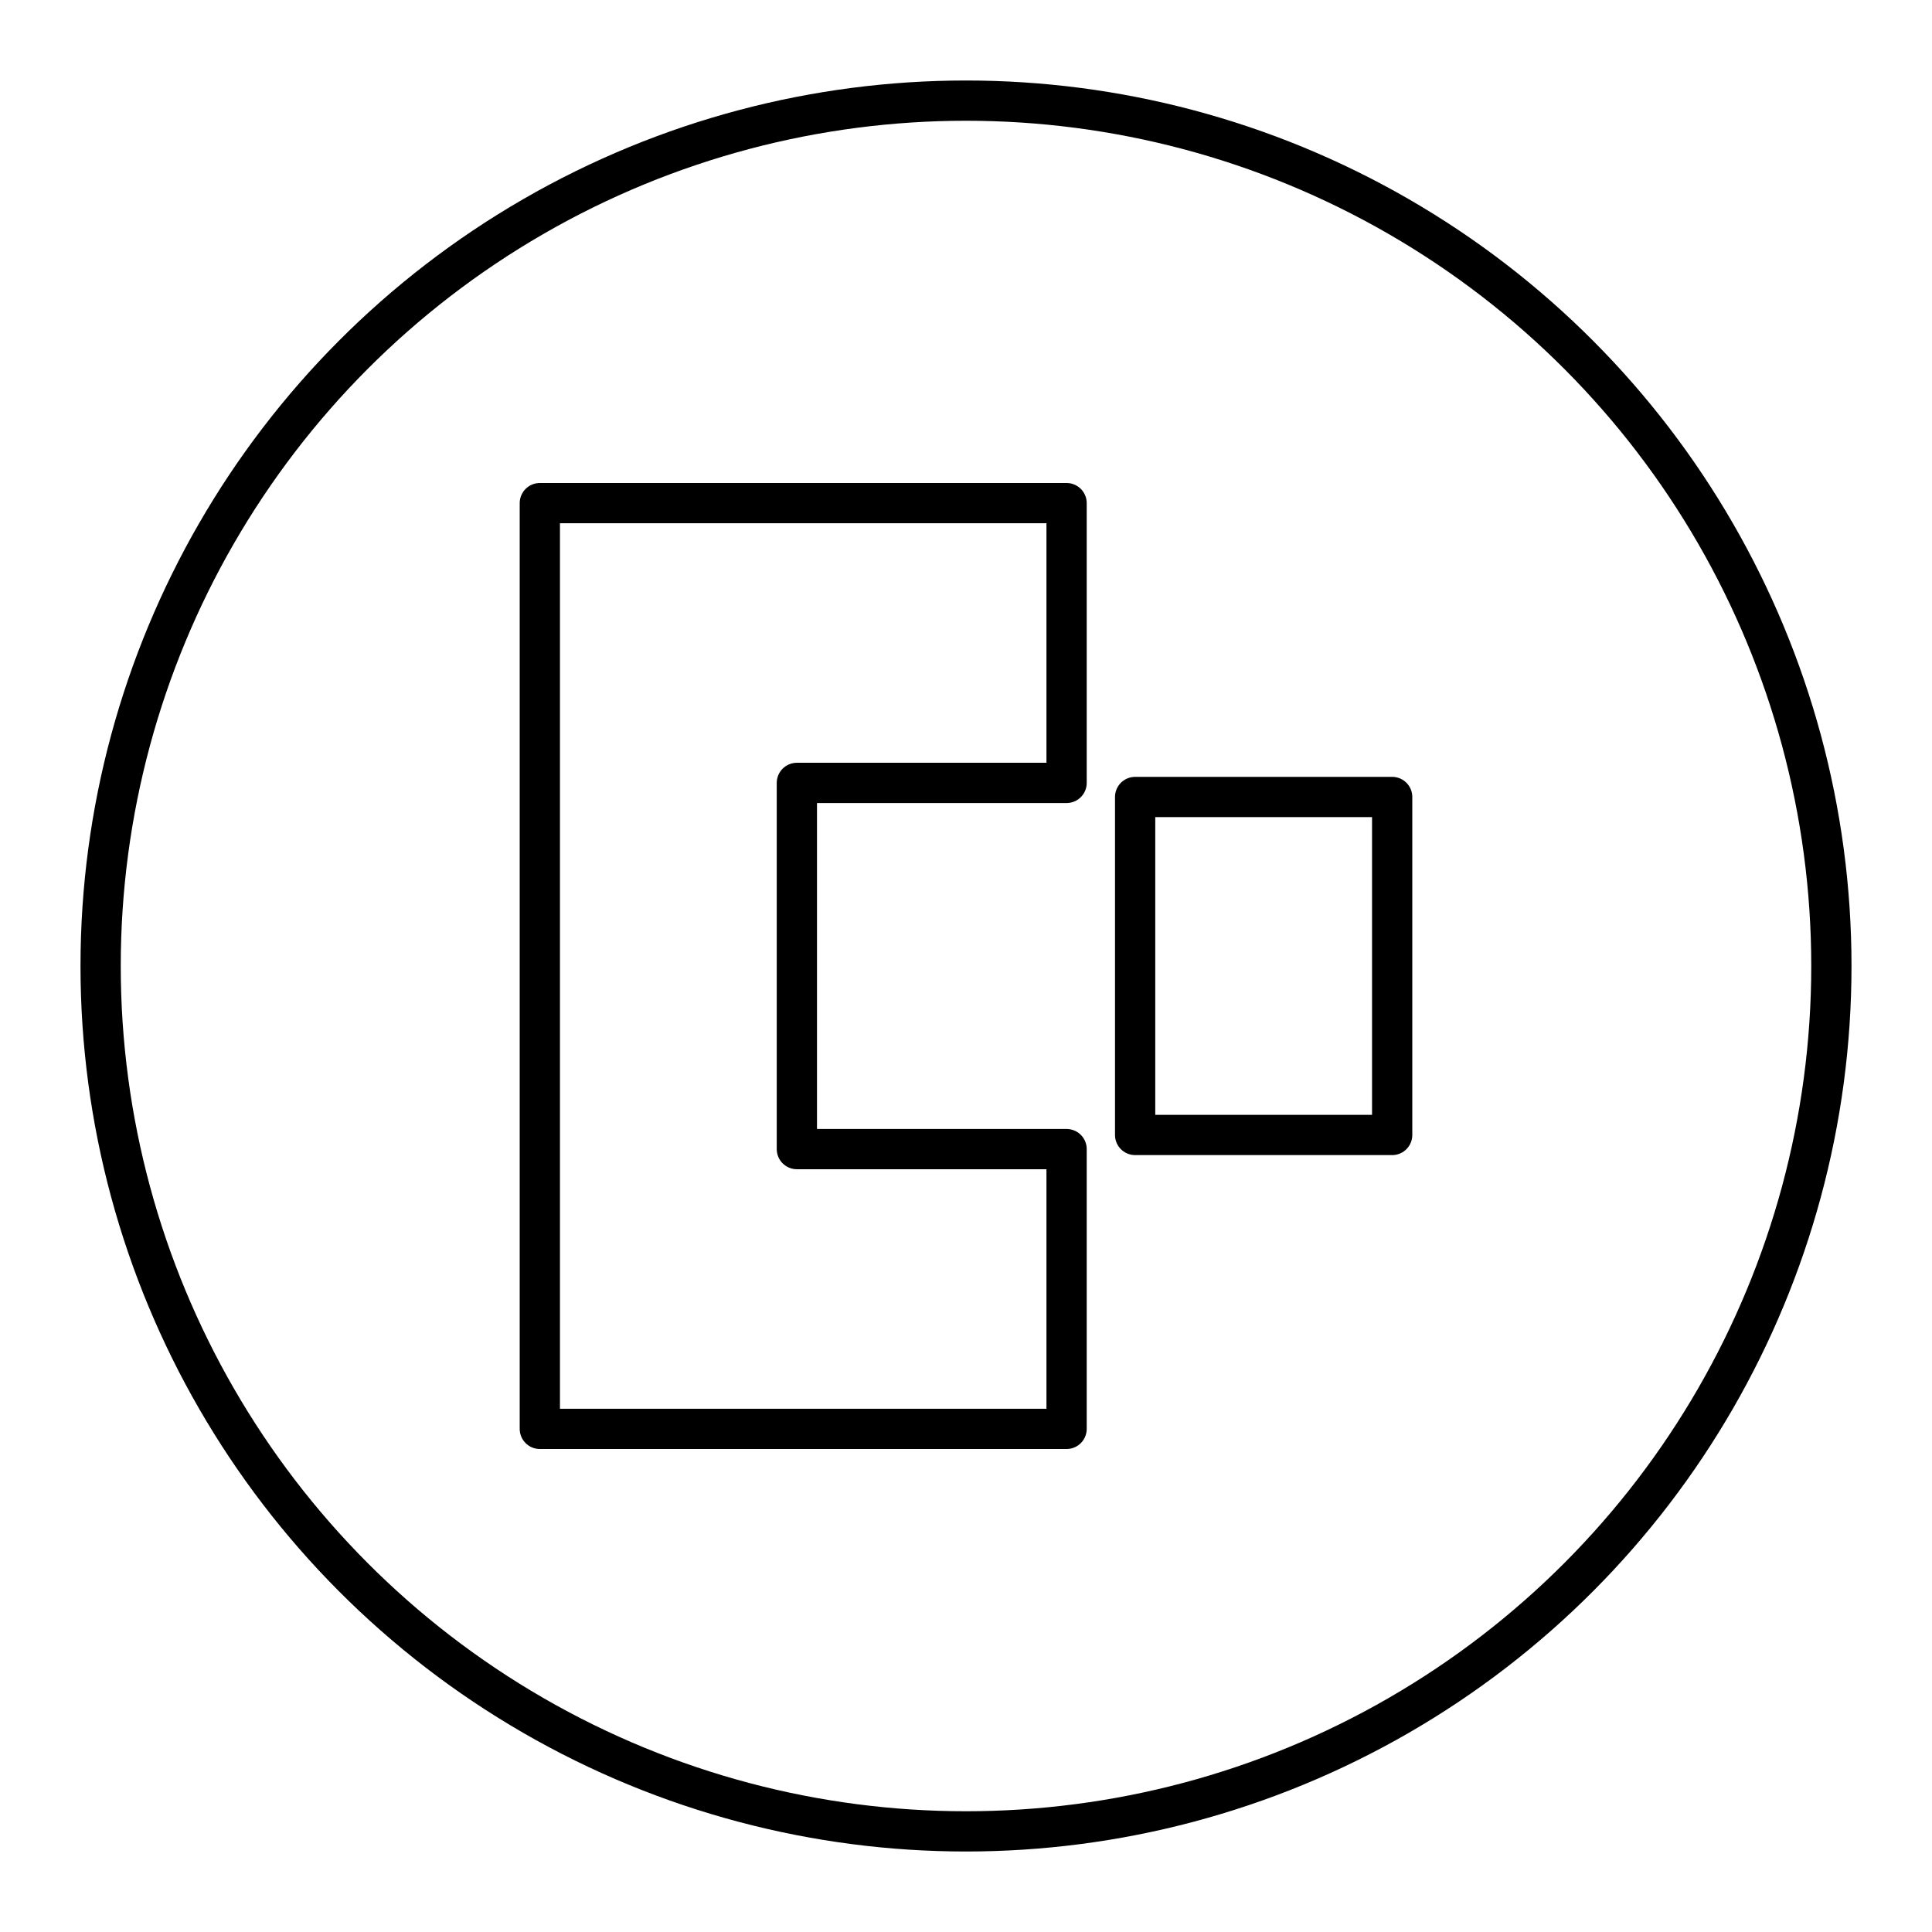
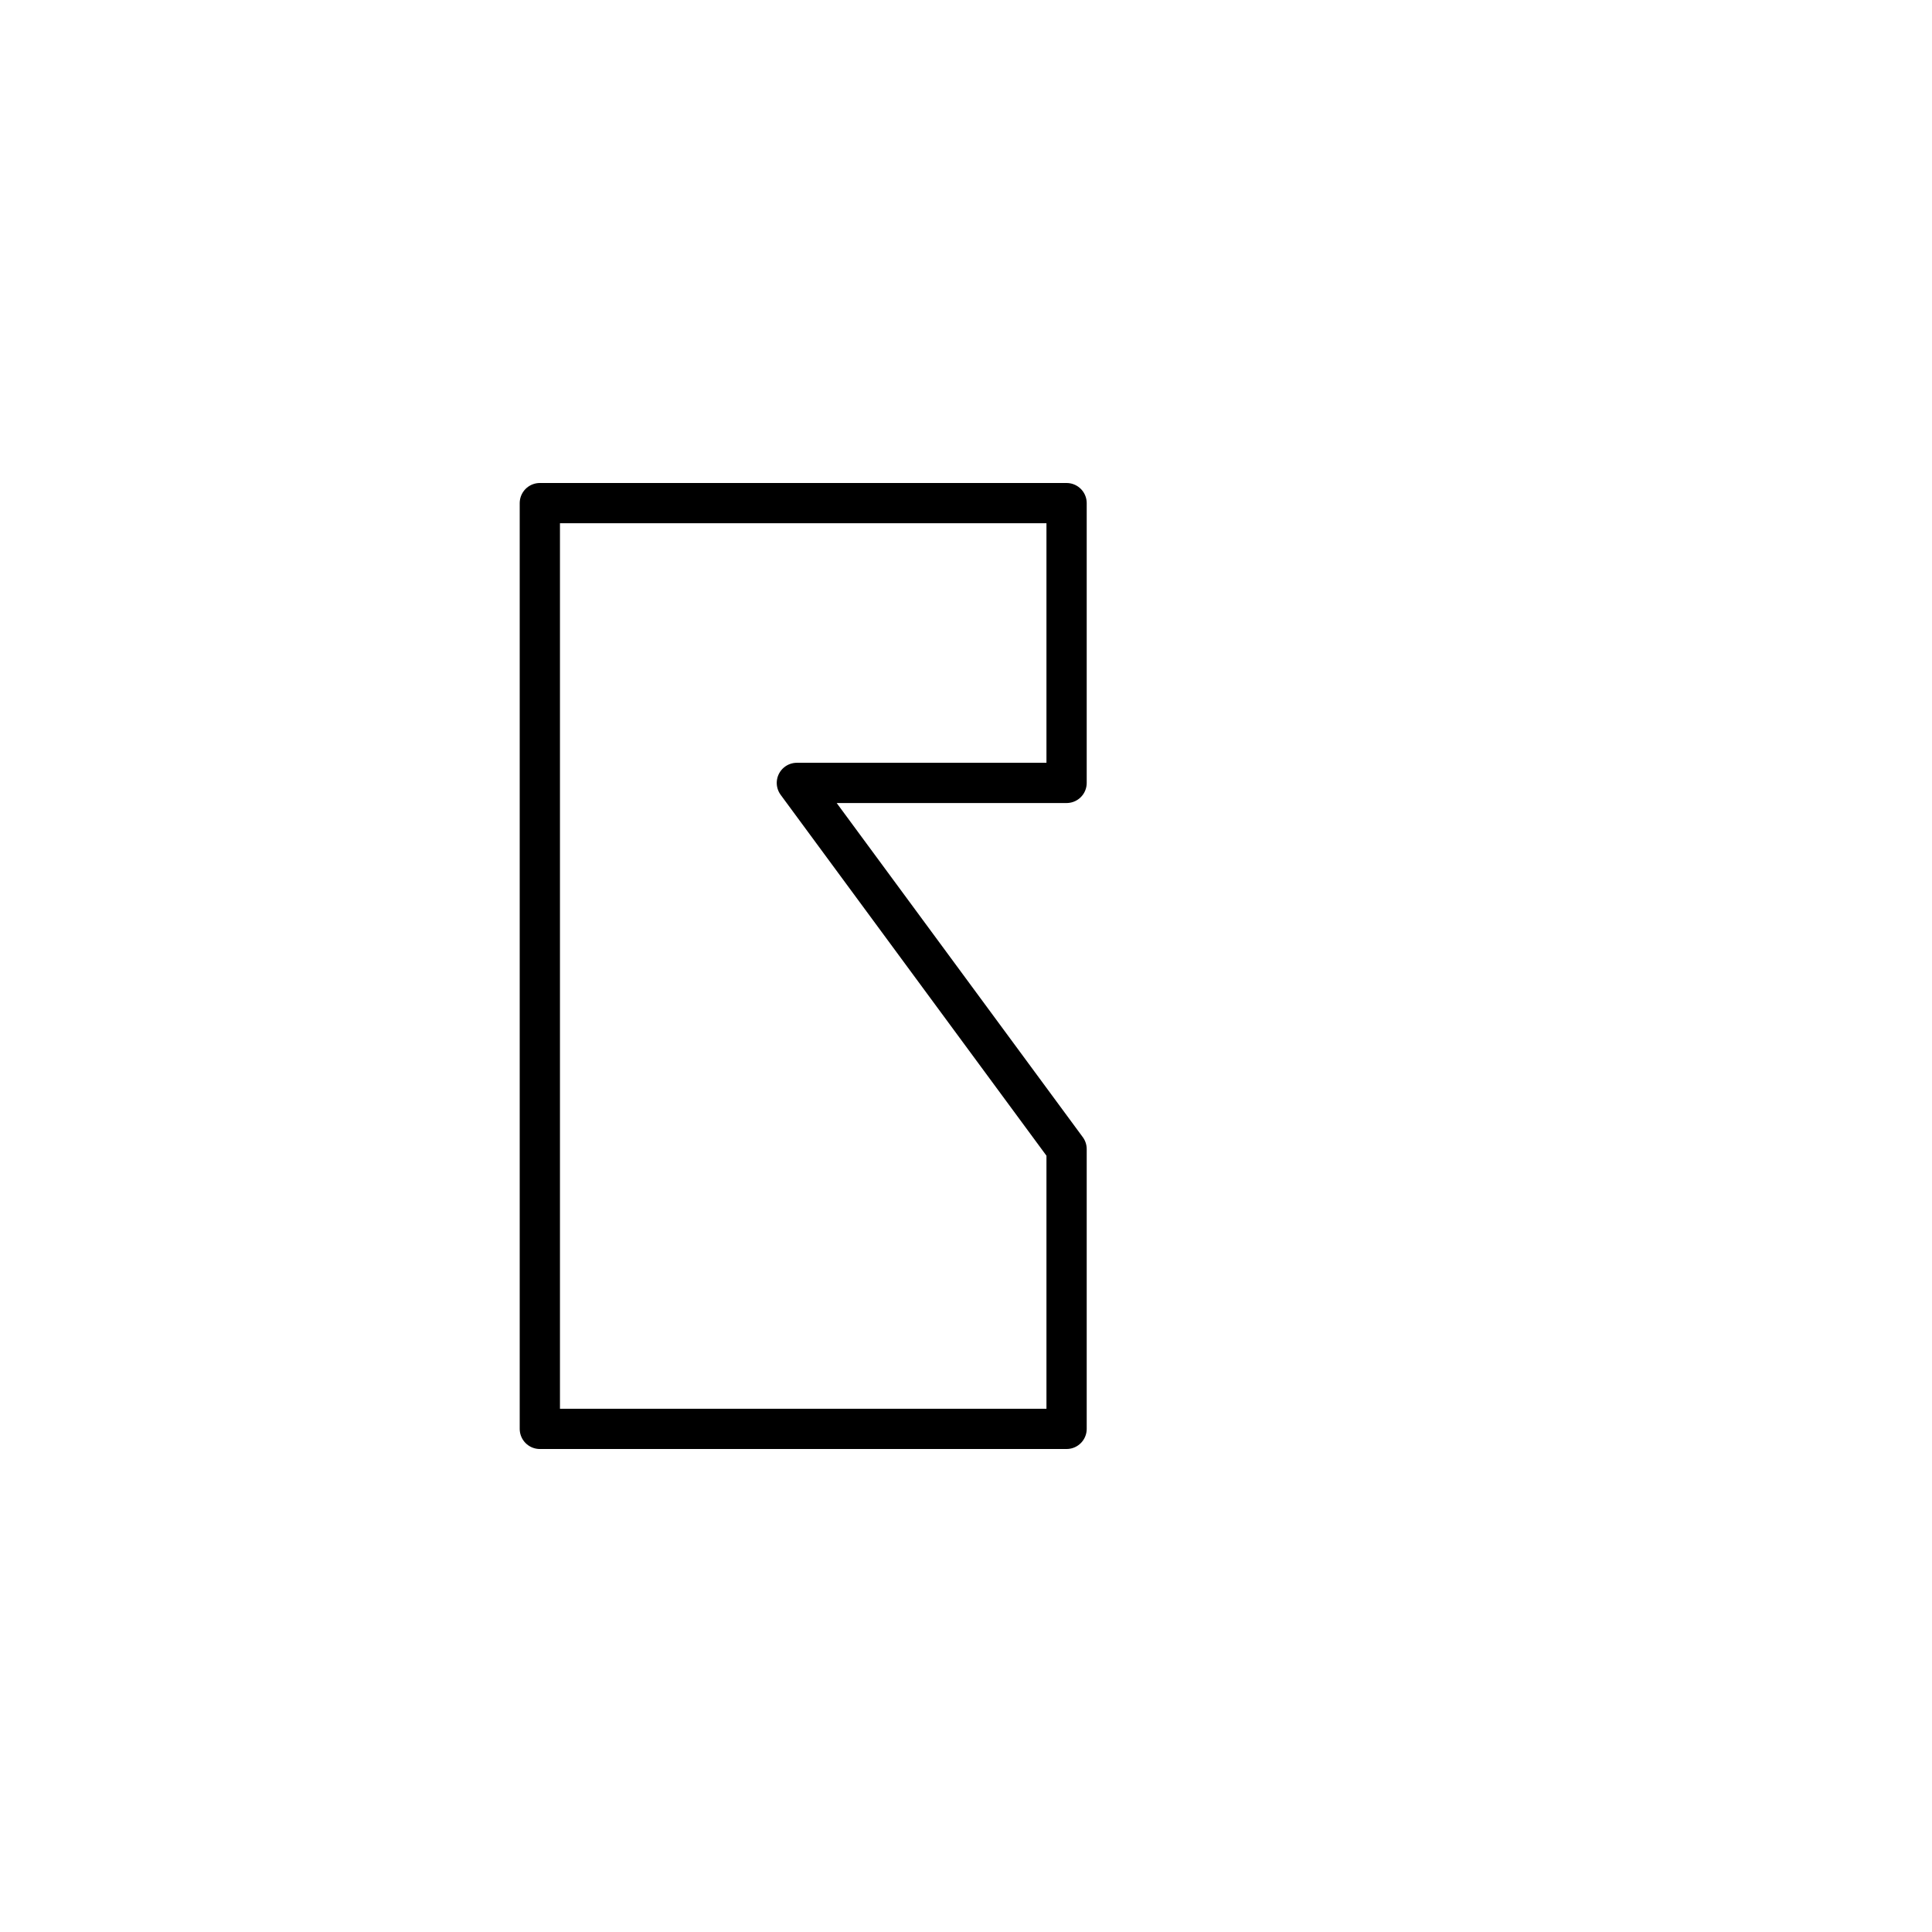
<svg xmlns="http://www.w3.org/2000/svg" width="800px" height="800px" viewBox="0 0 48 48">
  <defs>
    <style>.a{fill:none;stroke:#000000;stroke-linecap:round;stroke-linejoin:round;}</style>
  </defs>
-   <path class="a" d="M19.798,19.451h6.701V12.5H13.412v23H26.499V28.549H19.798Z" />
-   <path class="a" d="M28.202,28.198v-8.397h6.386v8.397Z" />
-   <circle class="a" cx="24" cy="24" r="21.5" />
+   <path class="a" d="M19.798,19.451h6.701V12.5H13.412v23H26.499V28.549Z" />
</svg>